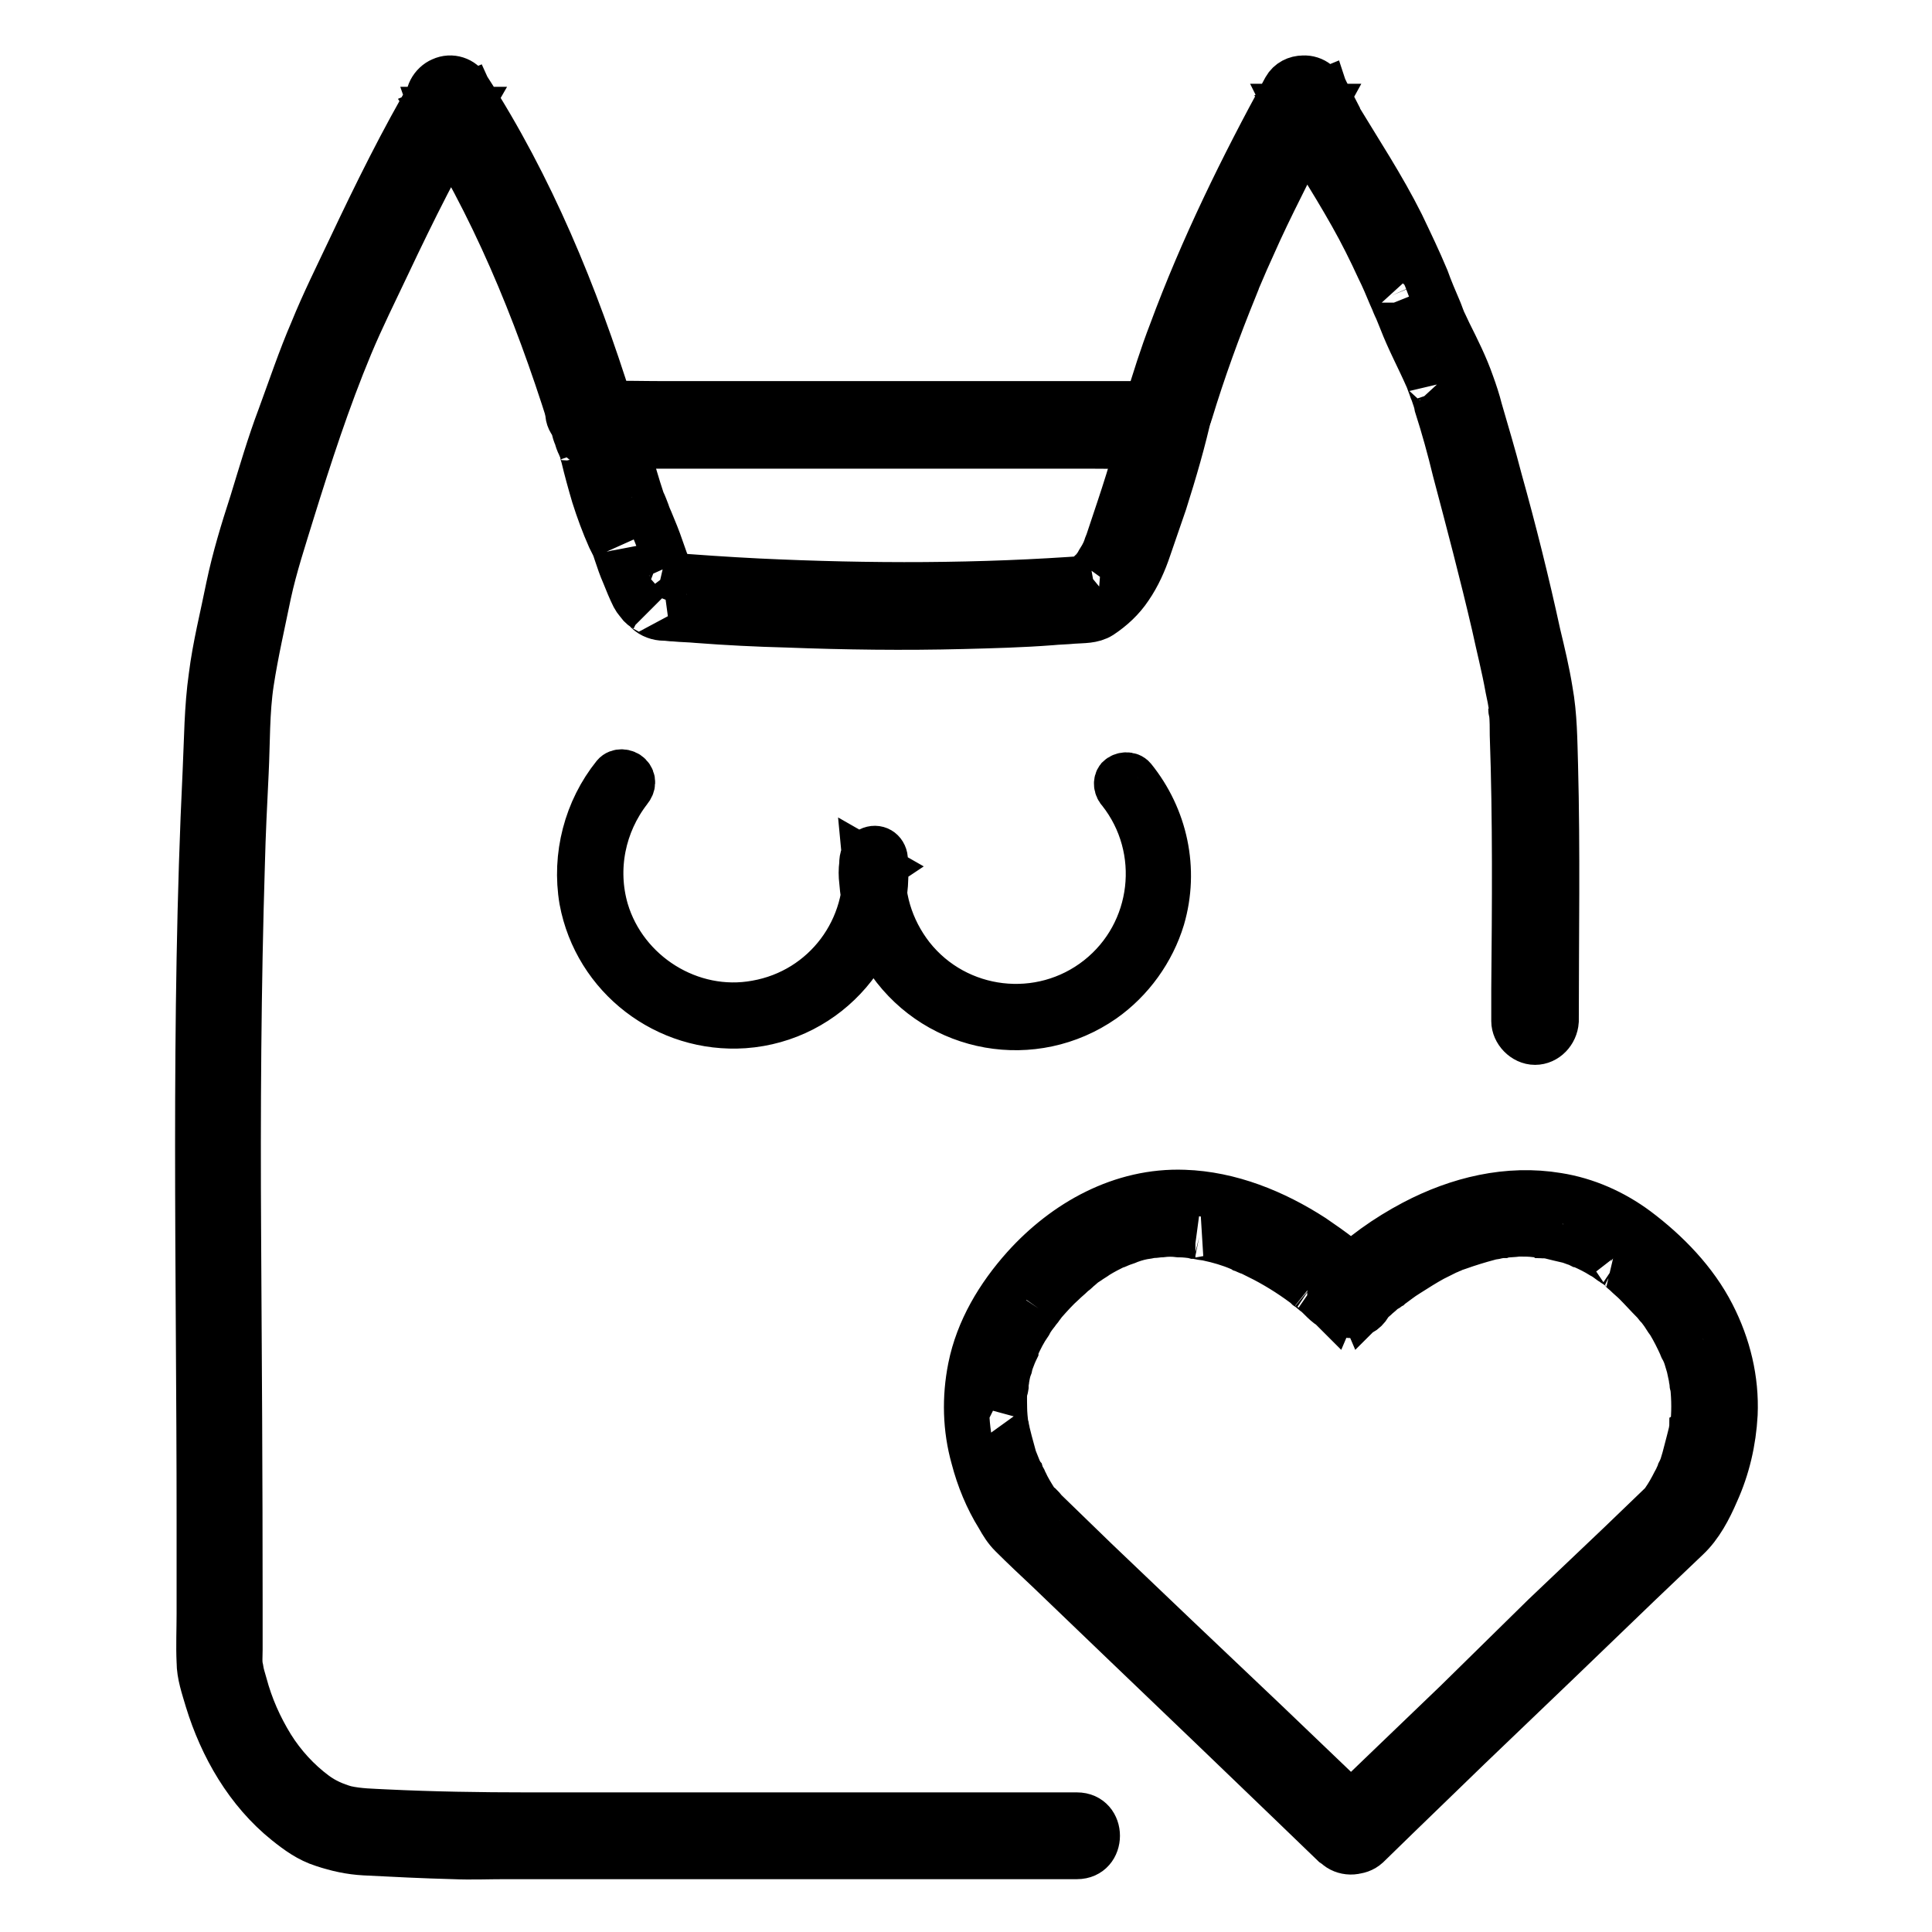
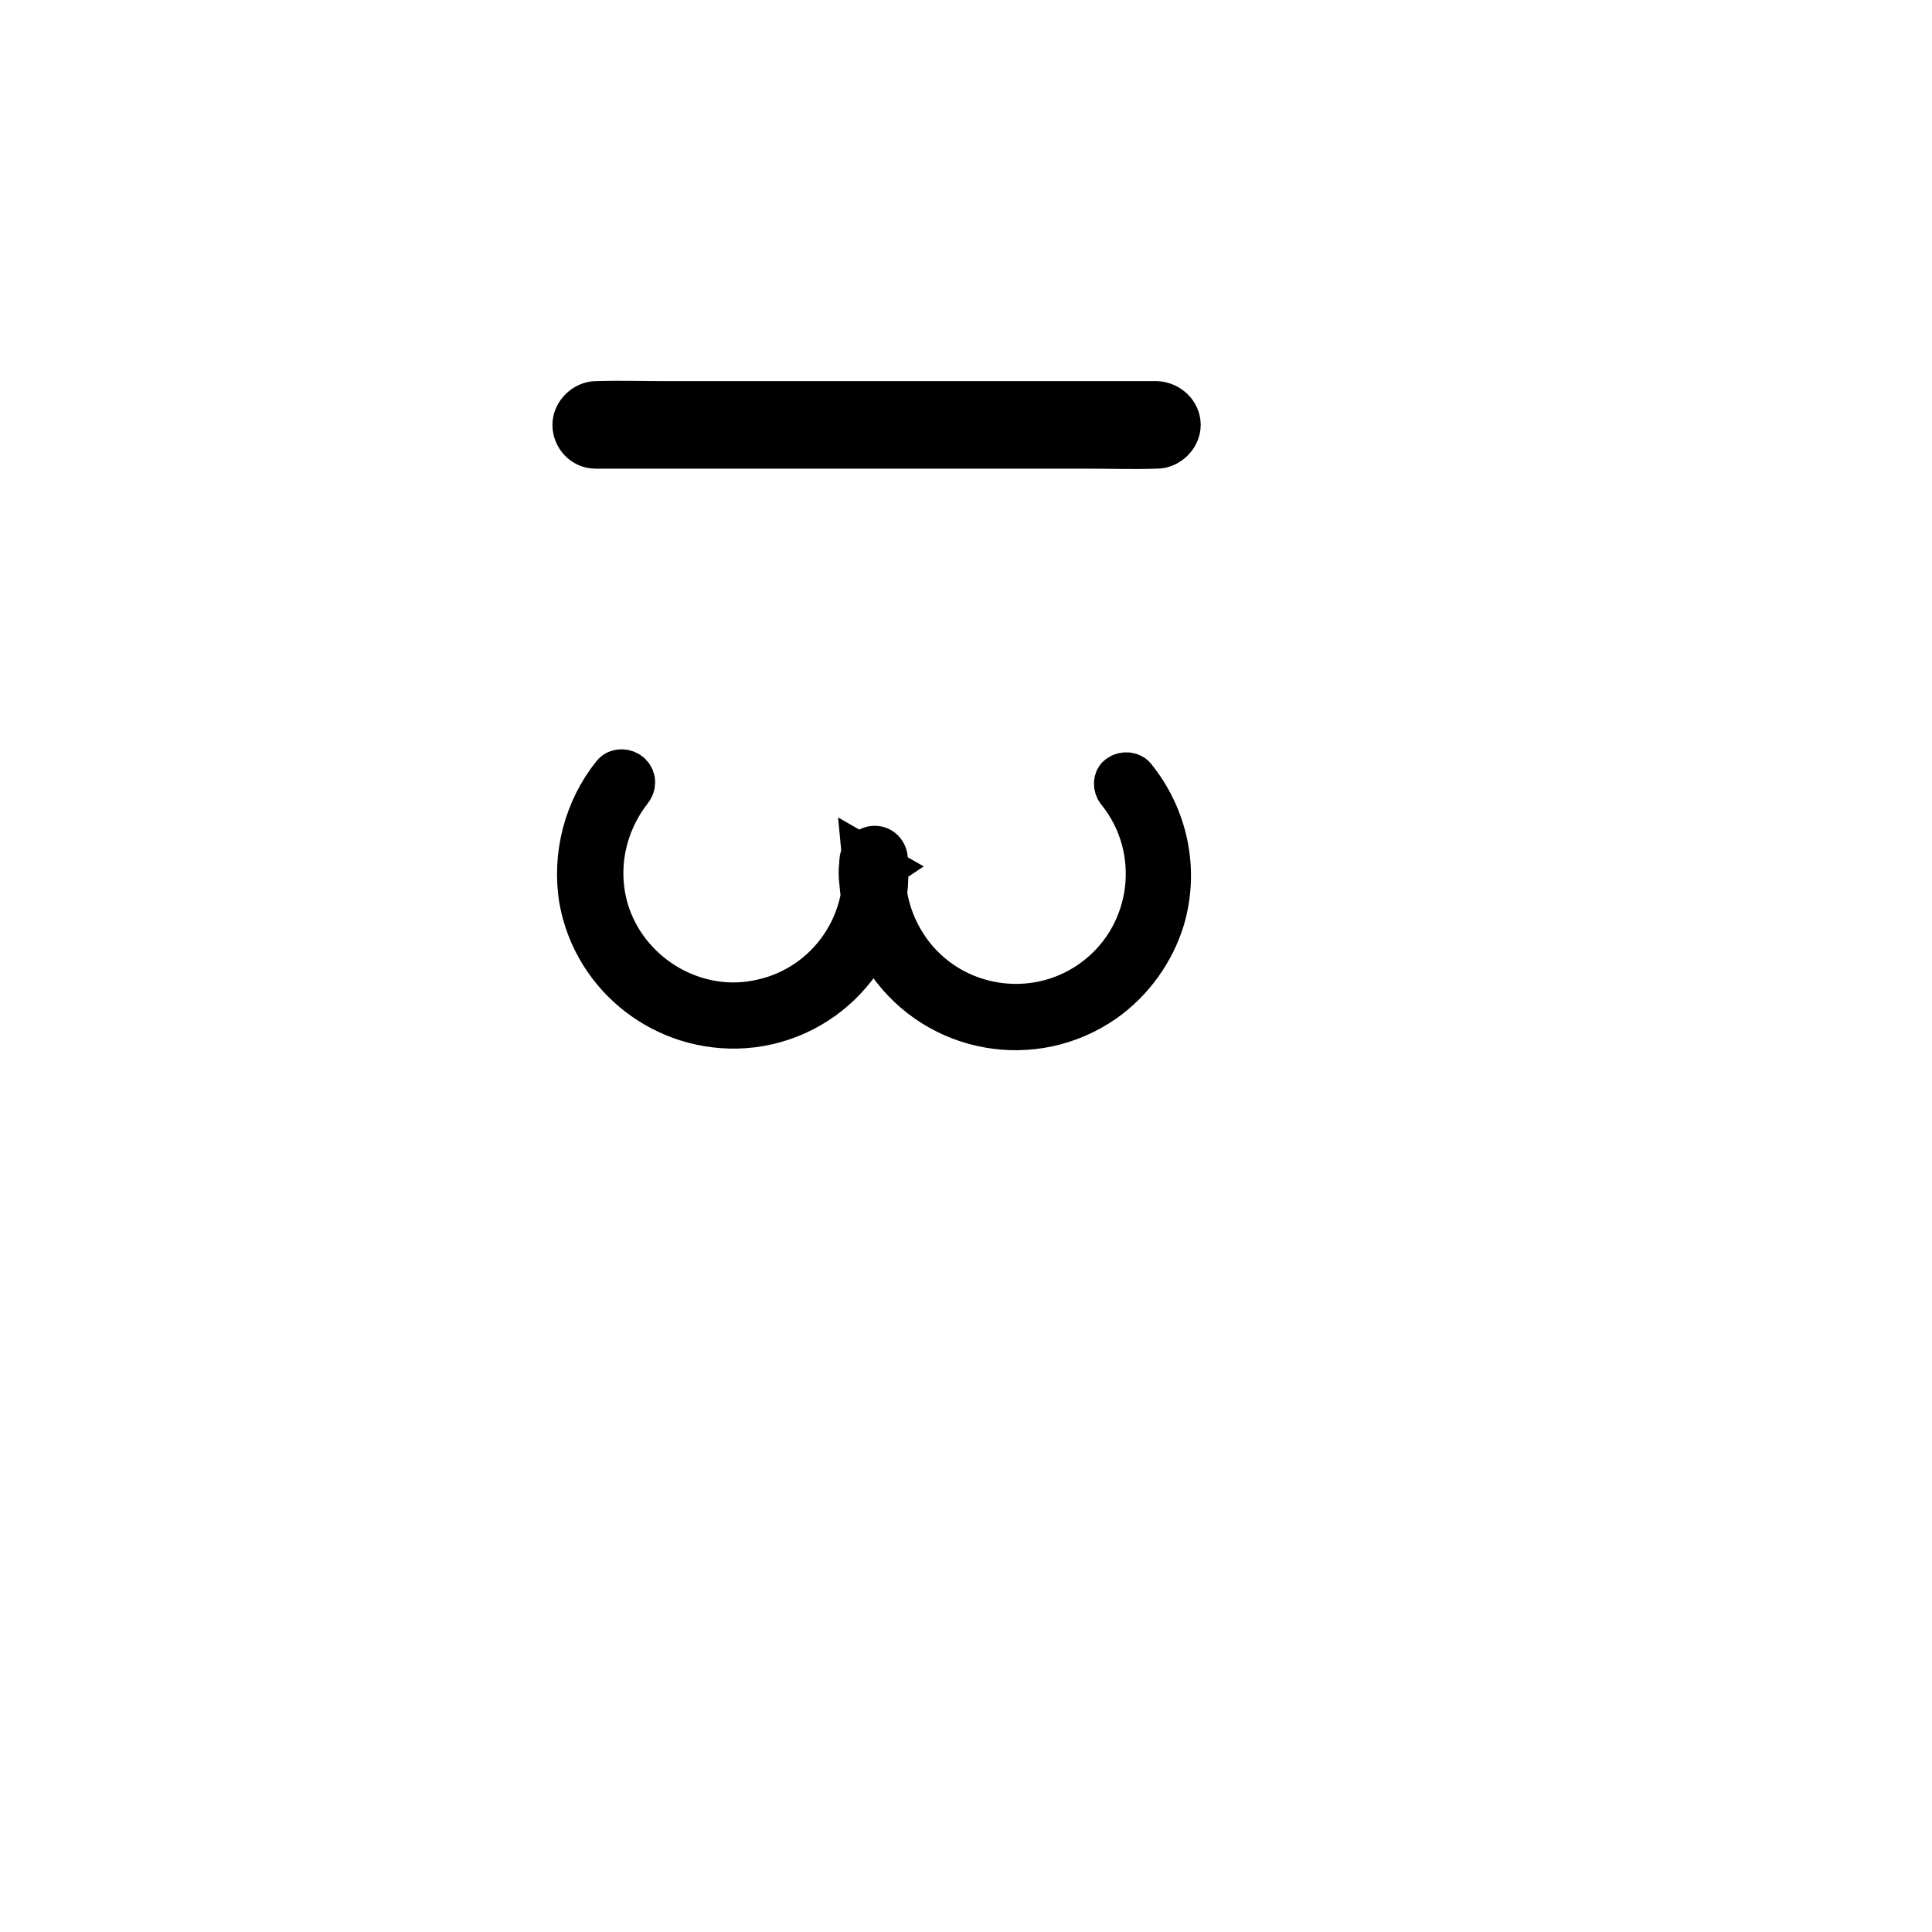
<svg xmlns="http://www.w3.org/2000/svg" version="1.1" x="0px" y="0px" viewBox="0 0 256 256" enable-background="new 0 0 256 256" xml:space="preserve">
  <g>
-     <path stroke-width="6" fill-opacity="0" stroke="#000000" d="M181.2,244.6l3.9-3.8l9.5-9.2l11.9-11.4l10.7-10.3l6.4-6.1c1.7-1.6,2.9-3.9,3.8-6c1.5-3.3,2.3-6.8,2.5-10.4 c0.2-4.6-0.9-9.1-3-13.2c-2.3-4.5-6-8.3-10-11.3c-3.1-2.3-6.7-3.9-10.5-4.5c-6.6-1.1-13.2,0.5-19.1,3.6c-3.6,1.9-7,4.3-9.9,7.2 c-0.1,0.1-0.3,0.3-0.4,0.4c-1.7,1.7-0.5,4.7,2,4.7h0.1c2.4,0,3.6-3,2-4.7c-2.1-2.2-4.6-4-7.1-5.7c-5.1-3.3-11-5.7-17.1-5.9 c-8.3-0.3-15.8,3.9-21.2,9.9c-3.4,3.8-6.1,8.3-7.1,13.3c-0.8,4-0.7,8.1,0.4,12c0.7,2.7,1.8,5.4,3.3,7.8c0.5,0.9,1,1.7,1.7,2.4 c1.6,1.6,3.2,3.1,4.8,4.6l10,9.6l11.9,11.4l10.4,10l5.6,5.4l0.3,0.2c1,1,2.9,1.1,3.9,0c1-1.1,1.1-2.8,0-3.9l-3.8-3.6l-9.3-8.9 L156,217l-10.8-10.3l-6.7-6.5c-0.2-0.2-0.6-0.8-0.9-0.9c-0.1,0,0.6,0.8,0.3,0.4l-0.2-0.2c-0.2-0.2-0.3-0.5-0.5-0.7 c-0.5-0.8-1-1.6-1.4-2.5c-0.1-0.3-0.3-0.5-0.4-0.8c-0.1-0.1-0.1-0.3-0.2-0.4l-0.1-0.2c-0.2-0.3,0.1,0.2,0.1,0.3 c-0.3-0.7-0.5-1.3-0.8-2c-0.2-0.7-0.4-1.5-0.6-2.2c-0.1-0.4-0.2-0.8-0.3-1.2c0-0.2-0.1-0.3-0.1-0.5c0-0.1,0-0.2-0.1-0.3 c0.1,0.2,0.1,0.6,0,0.1c-0.1-0.9-0.2-1.8-0.2-2.6c0-0.9-0.1-2,0.2-2.9c0,0.1-0.1,0.7,0,0.1c0-0.1,0-0.2,0-0.3 c0-0.2,0.1-0.5,0.1-0.7c0.1-0.6,0.2-1.1,0.4-1.6c0.1-0.5,0.3-1,0.5-1.5c0.1-0.2,0.2-0.5,0.3-0.7c0-0.1,0.1-0.2,0.1-0.3 c-0.2,0.6,0,0,0-0.1c0.5-1.1,1-2.1,1.7-3.1c0.3-0.6,0.7-1.1,1.1-1.6c0.1-0.1,0.6-0.8,0.3-0.4c0.2-0.3,0.4-0.5,0.6-0.8 c0.8-0.9,1.6-1.8,2.5-2.6c0.4-0.4,0.8-0.7,1.2-1.1c0.2-0.2,0.4-0.3,0.6-0.5l0.2-0.2c0,0,0.5-0.4,0.2-0.2c-0.3,0.3,0.3-0.2,0.4-0.3 c0.2-0.2,0.4-0.3,0.7-0.5c0.4-0.3,0.8-0.5,1.2-0.8c0.8-0.5,1.6-0.9,2.4-1.3l0.3-0.1c0.4-0.2-0.1,0.1-0.2,0.1 c0.2-0.1,0.3-0.1,0.5-0.2c0.4-0.2,0.9-0.3,1.3-0.5c0.8-0.3,1.6-0.5,2.4-0.6l0.5-0.1c0.2,0,1-0.1,0.1,0c0.4,0,0.8-0.1,1.2-0.1 c0.8-0.1,1.5-0.1,2.3,0c0.8,0,1.5,0.1,2.3,0.2c0,0-0.7-0.1-0.3,0l0.2,0l0.5,0.1c0.4,0.1,0.8,0.1,1.2,0.2c1.4,0.3,2.8,0.7,4.2,1.3 l0.5,0.2l0.2,0.1c0.3,0.1-0.6-0.3-0.3-0.1c0.3,0.1,0.6,0.3,1,0.4c0.6,0.3,1.2,0.6,1.8,0.9c2.1,1.1,4.1,2.4,5.9,3.8 c0,0-0.6-0.5-0.3-0.2l0.1,0.1l0.3,0.2l0.6,0.5c0.3,0.2,0.6,0.5,0.9,0.8c0.4,0.4,0.8,0.8,1.3,1.1c0.1,0.1,0.3,0.3,0.4,0.4l2-4.7 h-0.1l2,4.7c0.6-0.6,1.1-1.1,1.7-1.6c0.3-0.3,0.6-0.5,0.9-0.8l0.5-0.4l0.3-0.2l0.2-0.1c0.2-0.2-0.6,0.5-0.3,0.2 c0.9-0.6,1.7-1.3,2.7-1.9c1.1-0.7,2.2-1.4,3.3-2c0.6-0.3,1.2-0.6,1.8-0.9c0.3-0.1,0.6-0.3,1-0.4c0,0-0.6,0.2-0.3,0.1l0.2-0.1 l0.6-0.2c1.4-0.5,2.7-0.9,4.2-1.3c0.3-0.1,0.7-0.1,1-0.2l0.5-0.1l0.3,0c0.3-0.1-0.8,0.1-0.2,0c0.7-0.1,1.5-0.1,2.2-0.2 c0.8,0,1.5,0,2.3,0.1c0.2,0,0.4,0,0.6,0.1c0.1,0,0.8,0.1,0.3,0s0.1,0,0.3,0c0.2,0,0.4,0.1,0.6,0.1c0.8,0.2,1.6,0.4,2.5,0.6 c0.4,0.1,0.8,0.3,1.2,0.4l0.2,0.1l0.1,0c0.2,0.1,0.2,0.1,0,0c0,0-0.3-0.1,0,0l0.4,0.2c0.9,0.4,1.7,0.8,2.5,1.3 c0.4,0.2,0.8,0.5,1.2,0.8c0.2,0.1,0.4,0.3,0.6,0.4l0.3,0.2c0.3,0.2,0.1,0-0.1,0c0.4,0.2,0.8,0.7,1.2,1c0.4,0.4,0.9,0.8,1.3,1.2 c0.8,0.8,1.6,1.7,2.4,2.5c0.2,0.2,0.4,0.5,0.6,0.7c-0.3-0.3,0,0,0.1,0.1l0.3,0.4c0.4,0.5,0.7,1.1,1.1,1.6c0.6,1,1.1,2,1.6,3.1 c0.2,0.5,0,0.1,0,0c0.1,0.1,0.1,0.3,0.2,0.4c0.1,0.2,0.2,0.5,0.3,0.7c0.2,0.5,0.3,1,0.5,1.6c0.1,0.5,0.2,0.9,0.3,1.4 c0,0.2,0.1,0.5,0.1,0.7c0,0.1,0,0.3,0.1,0.4c0.1,0.4-0.1-0.7,0,0c0.2,1.8,0.2,3.7,0,5.5c0,0.3,0-0.3,0-0.3c0,0.1,0,0.2-0.1,0.3 c0,0.2-0.1,0.4-0.1,0.6c-0.1,0.4-0.2,0.8-0.3,1.2c-0.2,0.8-0.4,1.5-0.6,2.3c-0.1,0.3-0.2,0.7-0.3,1c-0.1,0.2-0.1,0.3-0.2,0.5 c0,0.1-0.3,0.7-0.1,0.2c0.2-0.5,0,0.1-0.1,0.2c-0.1,0.2-0.1,0.3-0.2,0.5c-0.1,0.3-0.3,0.6-0.4,0.8c-0.4,0.8-0.9,1.7-1.4,2.4 c-0.2,0.2-0.3,0.5-0.5,0.7l-0.1,0.2c-0.2,0.3,0.5-0.5,0.3-0.5c-0.1,0.1-0.2,0.2-0.2,0.2l-5.3,5.1l-10.1,9.6L193,225.5l-10.1,9.7 l-5.4,5.2l-0.3,0.2c-1,1-1.1,2.9,0,3.9C178.3,245.6,180.1,245.6,181.2,244.6L181.2,244.6z M75.6,55.9c0.1,0.2,0.3,0.4,0.4,0.7 c-0.2-0.5,0,0,0,0.1c0.1,0.4,0.2,0.8,0.4,1.2c0.1,0.4,0.2,0.7,0.4,1.1c0.1,0.3,0.3,0.6,0.4,0.9c-0.2-0.6,0,0.4,0.1,0.6 c0.4,1.7,0.9,3.5,1.4,5.2c0.6,1.9,1.3,3.8,2.1,5.6c0.2,0.4,0.4,0.8,0.6,1.2c-0.2-0.5,0.1,0.3,0.1,0.3l0.2,0.6 c0.3,0.9,0.6,1.8,1,2.7c0.4,1,0.8,2,1.3,3c0.2,0.4,0.6,0.8,0.9,1.2c0.1,0.1,0.2,0.2,0.4,0.3c0.2,0.2,0.4,0.3,0.6,0.5 c-0.3-0.3-0.4-0.3-0.2-0.1c0.6,0.6,1.5,0.9,2.3,0.9c0.5,0,0.9,0.1,1.4,0.1c1,0.1,2,0.1,3,0.2c3.9,0.3,7.9,0.5,11.8,0.6 c7.8,0.3,15.6,0.4,23.4,0.2c3.9-0.1,7.8-0.2,11.7-0.5c1-0.1,1.9-0.1,2.9-0.2c1.3-0.1,2.6,0,3.7-0.7c1.5-1,2.8-2.2,3.8-3.7 c1.1-1.6,1.9-3.4,2.5-5.2c0.7-2,1.4-4.1,2.1-6.1c1.3-4.1,2.5-8.2,3.4-12.3c0.3-1.4-0.4-3.1-1.9-3.4c-1.4-0.3-3.1,0.4-3.4,1.9 c-1.1,4.9-2.5,9.7-4.1,14.5c-0.4,1.2-0.8,2.4-1.2,3.6l-0.3,0.9l-0.2,0.5c-0.1,0.3-0.1,0.3,0,0.1c0.1-0.3-0.2,0.4-0.2,0.5 c-0.1,0.2-0.2,0.4-0.3,0.6c-0.2,0.4-0.5,0.8-0.7,1.2c-0.1,0.2-0.3,0.4-0.4,0.6c0.5-0.5,0,0-0.1,0.1c-0.3,0.4-0.7,0.7-1,1 c-0.2,0.1-0.1,0.1,0.2-0.1c-0.1,0.1-0.2,0.2-0.3,0.2c-0.2,0.2-0.5,0.3-0.7,0.5l1.4-0.4c-14.6,1.1-29.3,1.1-44,0.4 c-4.1-0.2-8.3-0.5-12.4-0.8l2,0.8c-0.3-0.3-0.6-0.5-0.9-0.7c0.3,0.2,0.3,0.2,0,0c-0.4-0.3,0.1,0.4-0.1-0.1 c-0.1-0.3-0.3-0.6-0.4-0.8c0-0.1-0.4-0.9-0.2-0.4c-0.1-0.2-0.2-0.5-0.3-0.7c-0.2-0.6-0.4-1.1-0.6-1.7c-0.4-1.2-0.9-2.4-1.4-3.6 c-0.1-0.2-0.2-0.5-0.3-0.7c-0.3-0.6,0.1,0.2-0.1-0.3c-0.2-0.5-0.4-1.1-0.7-1.7c-0.7-2.1-1.3-4.2-1.9-6.4c-0.1-0.6-0.3-1.2-0.4-1.7 c-0.1-0.3-0.2-0.5-0.3-0.8c-0.1-0.2-0.1-0.1,0,0.1c-0.1-0.2-0.1-0.4-0.2-0.7c-0.4-1.2-0.7-2.5-1.4-3.6c-0.8-1.2-2.5-1.8-3.8-1 C75.4,53,74.8,54.6,75.6,55.9L75.6,55.9z" />
-     <path stroke-width="6" fill-opacity="0" stroke="#000000" d="M157.7,54.7c1.7-5.6,3.7-11.1,5.9-16.5l0.2-0.5l0-0.1l0.4-0.9c0.3-0.7,0.6-1.4,0.9-2.1 c0.6-1.3,1.2-2.7,1.8-4c1.2-2.6,2.5-5.2,3.8-7.8c1.5-2.9,3-5.8,4.6-8.7h-4.8c0.1,0.2,0.3,0.7,0.5,0.9c0,0-0.2-0.6-0.1-0.3 s-0.1,0.2-0.1-0.5l0.4-1.4v0l2.4-1.4h0l2,0.8c-0.2-0.2,0.5,0.7,0.3,0.4c0-0.1-0.1-0.2-0.1-0.2c0.1,0.1,0.2,0.6,0.1,0.2 c-0.1-0.2-0.1-0.4-0.2-0.6l-5.1,2.1c0.1,0.2,0.2,0.4,0.3,0.6c0.1,0.1,0.3,0.8,0.1,0.2l5.1-2.1c-0.1-0.2-0.3-0.4-0.4-0.6 c-0.3-0.5,0.1,0.4-0.1-0.2l-5.1,2.1c2.8,4.9,5.9,9.6,8.6,14.4c1.3,2.3,2.5,4.7,3.6,7.1c0.6,1.2,1.1,2.4,1.6,3.6l0.4,0.9 c0,0.1,0.2,0.5,0,0l0.2,0.5c0.3,0.6,0.5,1.2,0.8,1.9c1,2.6,2.3,5,3.4,7.5c0.1,0.2,0.1,0.3,0.2,0.5c0-0.1-0.2-0.5,0,0 c0.1,0.3,0.2,0.5,0.3,0.8c0.1,0.3,0.2,0.6,0.3,0.8c0.2,0.6,0.4,1.1,0.5,1.7c0.9,2.8,1.7,5.7,2.4,8.6c1.8,6.8,3.6,13.6,5.2,20.5 c0.6,2.8,1.3,5.5,1.8,8.3c0.2,0.9,0.4,1.9,0.5,2.8c0,0.1,0,0.2,0,0.3c0.1,0.5-0.1-0.4-0.1-0.4c0,0,0,0.4,0.1,0.5c0.1,1,0.1,2,0.1,3 c0.4,11.2,0.3,22.5,0.2,33.7v4.2c0,1.4,1.3,2.8,2.8,2.8c1.5,0,2.7-1.3,2.8-2.8c0-11.3,0.2-22.6-0.1-33.9c-0.1-3.3-0.1-6.6-0.7-9.9 c-0.4-2.5-1-5-1.6-7.5c-1.5-6.9-3.2-13.7-5.1-20.5c-0.8-3.1-1.7-6.1-2.6-9.2c-0.3-1.2-0.7-2.4-1.1-3.5c-0.8-2.3-1.9-4.5-3-6.7 c-0.3-0.6-0.5-1.1-0.8-1.7c-0.2-0.4,0.1,0.4,0,0c0-0.1-0.1-0.2-0.1-0.3c-0.1-0.3-0.3-0.7-0.4-1c-0.6-1.4-1.2-2.8-1.7-4.2 c-1-2.4-2.2-4.9-3.3-7.2c-2.5-5-5.6-9.7-8.5-14.5c-0.7-1.2-1.4-2.4-2-3.5c-0.7-1.2-2.2-1.7-3.5-1.1c-1.2,0.5-2,1.9-1.6,3.3 c0.2,0.7,0.6,1.5,1,2.1c0.8,1.1,2.1,1.7,3.5,1.1c1.2-0.5,2.1-2,1.6-3.3c-0.3-0.7-0.6-1.4-1-2.1c-0.7-1.2-2.2-1.7-3.5-1.1 c-1.2,0.5-2,1.9-1.6,3.3c0.6,1.8,1.2,3.3,3.3,3.5c1,0.1,1.9-0.6,2.4-1.4c0.9-1.4,0.1-3-0.7-4.3c-1-1.8-3.8-1.8-4.8,0 c-5.7,10.4-11,21.2-15.1,32.3c-1.2,3.1-2.2,6.3-3.2,9.6c-0.4,1.4,0.5,3.1,1.9,3.4C155.8,57,157.3,56.2,157.7,54.7L157.7,54.7z  M80.9,53.8c-4.6-14.7-10.5-29.1-18.9-42.1c-0.7-1.2-2.2-1.7-3.5-1.1c-1.2,0.5-2.1,2-1.6,3.3c0.3,0.9,0.7,1.9,1.4,2.7 c0.9,0.9,2.3,1,3.4,0.4h0c0.8-0.4,1.5-1.5,1.4-2.4c-0.1-1-0.5-2-1.1-2.8c-0.8-1.3-2.5-1.7-3.8-0.9c-0.4,0.2-0.7,0.6-0.9,0.9 c-4,6.8-7.5,13.9-10.9,21.1c-1.7,3.6-3.5,7.2-5,10.9c-1.6,3.7-2.9,7.6-4.3,11.4c-1.4,3.7-2.5,7.5-3.7,11.4 c-1.2,3.7-2.3,7.3-3.1,11.1c-0.8,4-1.8,7.9-2.3,11.9c-0.6,4.2-0.6,8.4-0.8,12.6c-0.8,16.5-1,33.1-1,49.6c0,16.6,0.2,33.1,0.2,49.7 c0,4.1,0,8.2,0,12.3c0,2.1-0.1,4.3,0,6.4c0,1.7,0.6,3.4,1.1,5.1c1.9,6.2,5.3,12.1,10.4,16.2c1.5,1.2,3,2.3,4.9,2.9 c1.8,0.6,3.6,1,5.5,1.1c3.9,0.2,7.9,0.4,11.8,0.5c2.3,0.1,4.6,0,6.9,0h75.7c3.6,0,3.6-5.5,0-5.5H69.8c-6.2,0-12.5-0.1-18.7-0.4 c-1.8-0.1-3.5-0.1-5.3-0.5c-1.4-0.4-2.8-1-4-1.9c-2.3-1.7-4.3-3.9-5.8-6.3c-1.6-2.6-2.8-5.3-3.6-8.3c-0.2-0.7-0.4-1.3-0.5-2 c-0.2-0.8-0.1-1.6-0.1-2.5c0-2.1,0-4.1,0-6.2c0-16.3-0.1-32.5-0.2-48.8c-0.1-16.4,0-32.8,0.5-49.1c0.1-4,0.3-8.1,0.5-12.1 c0.2-4,0.1-8.1,0.7-12c0.6-3.9,1.5-7.8,2.3-11.7c0.8-3.7,2-7.3,3.1-10.9c2.3-7.4,4.7-14.8,7.7-22c1.5-3.6,3.3-7.2,5-10.8 c1.7-3.6,3.4-7.1,5.2-10.6c1.7-3.3,3.5-6.6,5.4-9.9h-4.8c0.1,0.3,0.3,0.5,0.4,0.8c0.1,0.2,0.1,0.2,0,0c-0.1-0.2-0.1-0.5-0.1-0.7 l1.4-2.4h0l3.4,0.4c0.2,0.2,0.3,0.7,0.2,0.2c-0.1-0.4,0.3,0.7-0.2-0.4l-5.1,2.1C65.3,27.1,71,41,75.5,55.3c0.4,1.5,1.9,2.3,3.4,1.9 C80.3,56.8,81.3,55.2,80.9,53.8L80.9,53.8z" />
    <path stroke-width="6" fill-opacity="0" stroke="#000000" d="M78.9,59.1h65.3c3,0,6,0.1,9,0h0.1c1.4,0,2.8-1.3,2.8-2.8c0-1.5-1.3-2.7-2.8-2.8H88.1c-3,0-6-0.1-9,0h-0.1 c-1.4,0-2.8,1.3-2.8,2.8C76.2,57.8,77.4,59.1,78.9,59.1L78.9,59.1z M148.4,104.9c6,7.6,4.7,18.7-2.9,24.7c-7.6,6-18.7,4.7-24.7-2.9 c-2.8-3.6-4.2-8.1-3.7-12.7l-0.7,1.2l0.3-0.2l-2.1-1.2c0.9,9.2-5.3,17.5-14.4,19.1c-8.7,1.6-17.4-3.9-19.9-12.3 c-1.6-5.5-0.4-11.4,3.1-15.9c0.5-0.6,0.6-1.4,0-2c-0.5-0.5-1.5-0.6-2,0c-3.7,4.6-5.3,10.7-4.3,16.6c1.9,10.2,11.2,17.3,21.5,16.6 c11.2-0.8,19.6-10.6,18.7-21.8c0-0.1,0-0.2,0-0.3c-0.1-1.1-1.1-1.7-2.1-1.2c-0.8,0.4-1,1-1,1.9c-0.1,0.8-0.1,1.5,0,2.3 c0.1,1.3,0.3,2.6,0.6,3.9c0.6,2.4,1.6,4.7,3.1,6.8c6.5,9.2,19.1,11.4,28.3,5c3.7-2.6,6.5-6.5,7.8-10.8c1.9-6.5,0.4-13.4-3.8-18.6 c-0.5-0.6-1.5-0.5-2,0C147.8,103.6,147.9,104.4,148.4,104.9L148.4,104.9z" />
  </g>
</svg>